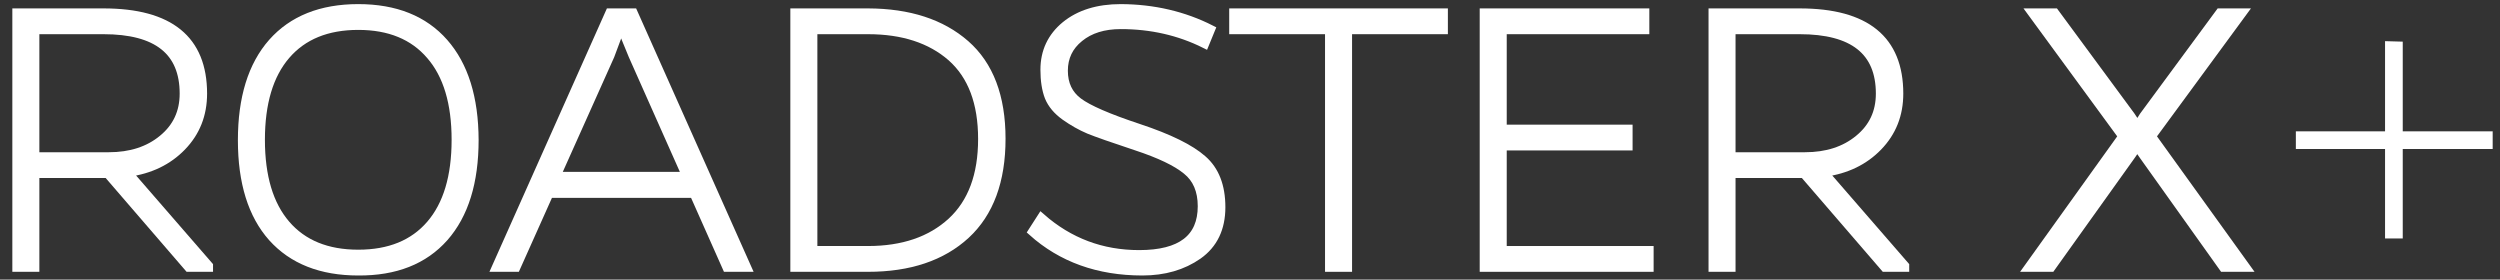
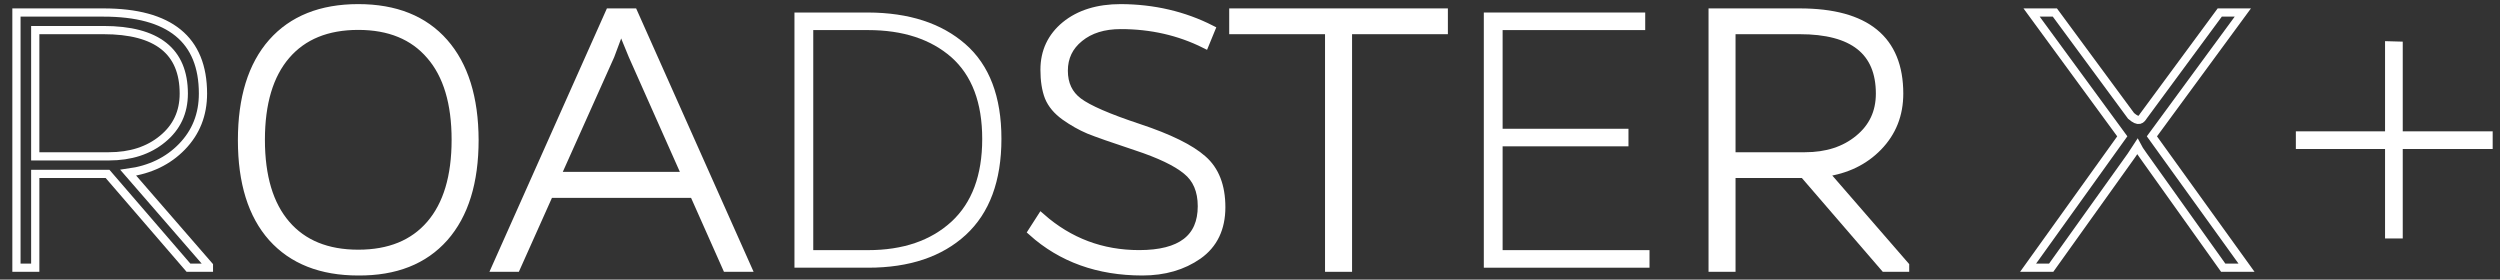
<svg xmlns="http://www.w3.org/2000/svg" width="152" height="17" viewBox="0 0 152 17" fill="none">
  <rect x="0" y="0" width="152" height="17" fill="#333333" stroke="none" />
-   <path d="M2.143 9.506H6.615C7.94 9.506 9.029 9.154 9.882 8.45C10.743 7.746 11.174 6.827 11.174 5.692C11.174 3.117 9.546 1.829 6.292 1.829H2.143V9.506ZM12.702 16.276H11.459L6.54 10.574H2.143V16.276H1V0.761H6.292C10.325 0.761 12.341 2.405 12.341 5.692C12.341 6.968 11.915 8.044 11.062 8.922C10.217 9.792 9.128 10.318 7.795 10.5L12.702 16.152V16.276Z" fill="white" />
  <path d="M17.397 13.643C18.424 14.835 19.886 15.431 21.782 15.431C23.679 15.431 25.14 14.835 26.167 13.643C27.194 12.45 27.708 10.736 27.708 8.5C27.708 6.264 27.194 4.554 26.167 3.37C25.14 2.169 23.679 1.568 21.782 1.568C19.886 1.568 18.424 2.165 17.397 3.357C16.37 4.55 15.857 6.264 15.857 8.5C15.857 10.736 16.37 12.45 17.397 13.643ZM16.552 2.587C17.786 1.196 19.53 0.5 21.782 0.5C24.035 0.5 25.774 1.196 27 2.587C28.225 3.978 28.842 5.953 28.85 8.512C28.85 11.071 28.238 13.046 27.012 14.438C25.778 15.829 24.035 16.516 21.782 16.5C19.53 16.5 17.786 15.812 16.552 14.438C15.327 13.063 14.714 11.092 14.714 8.525C14.714 5.957 15.327 3.978 16.552 2.587Z" fill="white" />
  <path d="M41.72 10.699L38.465 3.382C38.142 2.62 37.91 2.032 37.77 1.618C37.703 1.808 37.484 2.396 37.111 3.382L33.832 10.699H41.72ZM33.397 11.779L31.384 16.276H30.142L37.062 0.761H38.515L45.434 16.276H44.179L42.179 11.779H33.397Z" fill="white" />
  <path d="M49.446 15.208H52.776C54.895 15.208 56.585 14.632 57.844 13.481C59.094 12.33 59.719 10.653 59.719 8.45C59.719 6.247 59.094 4.591 57.844 3.481C56.585 2.38 54.895 1.829 52.776 1.829H49.446V15.208ZM48.303 0.761H52.776C55.268 0.769 57.243 1.411 58.701 2.686C60.158 3.962 60.887 5.879 60.887 8.438C60.887 10.997 60.167 12.943 58.726 14.276C57.276 15.61 55.293 16.276 52.776 16.276H48.303V0.761Z" fill="white" />
  <path d="M68.142 1.519C67.106 1.519 66.27 1.779 65.632 2.301C64.995 2.815 64.676 3.481 64.676 4.301C64.676 5.113 64.974 5.742 65.57 6.189C66.166 6.637 67.388 7.167 69.235 7.779C71.082 8.392 72.378 9.03 73.123 9.692C73.876 10.347 74.253 11.316 74.253 12.599C74.253 13.883 73.785 14.856 72.85 15.518C71.914 16.173 70.783 16.5 69.458 16.5C66.775 16.5 64.539 15.696 62.75 14.09L63.309 13.22C65.007 14.711 66.99 15.456 69.26 15.456C71.802 15.456 73.073 14.483 73.073 12.537C73.073 11.585 72.763 10.86 72.142 10.363C71.529 9.858 70.506 9.369 69.073 8.897C67.649 8.425 66.692 8.09 66.204 7.891C65.715 7.684 65.231 7.411 64.75 7.071C64.278 6.732 63.951 6.343 63.769 5.904C63.595 5.456 63.508 4.902 63.508 4.239C63.508 3.138 63.931 2.239 64.775 1.543C65.628 0.848 66.75 0.5 68.142 0.5C70.138 0.508 71.968 0.935 73.632 1.779L73.26 2.686C71.703 1.908 69.997 1.519 68.142 1.519Z" fill="white" />
  <path d="M87.781 1.829H81.955V16.276H80.812V1.829H74.986V0.761H87.781V1.829Z" fill="white" />
  <path d="M100.29 16.276H90.216V0.761H100.029V1.829H91.359V7.829H99.011V8.897H91.359V15.208H100.29V16.276Z" fill="white" />
  <path d="M105.271 9.506H109.743C111.068 9.506 112.157 9.154 113.01 8.45C113.872 7.746 114.302 6.827 114.302 5.692C114.302 3.117 112.675 1.829 109.42 1.829H105.271V9.506ZM115.83 16.276H114.588L109.669 10.574H105.271V16.276H104.129V0.761H109.42C113.453 0.761 115.47 2.405 115.47 5.692C115.47 6.968 115.043 8.044 114.19 8.922C113.346 9.792 112.257 10.318 110.923 10.5L115.83 16.152V16.276Z" fill="white" />
-   <path d="M136.588 16.276H135.171L130.327 9.481C130.12 9.191 129.996 9.005 129.954 8.922C129.904 9.005 129.776 9.191 129.569 9.481L124.712 16.276H123.308L129.035 8.289L123.52 0.761H124.936L129.569 7.046C129.718 7.27 129.847 7.465 129.954 7.63C130.054 7.465 130.178 7.27 130.327 7.046L134.96 0.761H136.364L130.836 8.289L136.588 16.276Z" fill="white" />
  <path d="M2.143 9.506H6.615C7.94 9.506 9.029 9.154 9.882 8.45C10.743 7.746 11.174 6.827 11.174 5.692C11.174 3.117 9.546 1.829 6.292 1.829H2.143V9.506ZM12.702 16.276H11.459L6.54 10.574H2.143V16.276H1V0.761H6.292C10.325 0.761 12.341 2.405 12.341 5.692C12.341 6.968 11.915 8.044 11.062 8.922C10.217 9.792 9.128 10.318 7.795 10.5L12.702 16.152V16.276Z" stroke="white" stroke-width="0.5" />
  <path d="M17.397 13.643C18.424 14.835 19.886 15.431 21.782 15.431C23.679 15.431 25.14 14.835 26.167 13.643C27.194 12.45 27.708 10.736 27.708 8.5C27.708 6.264 27.194 4.554 26.167 3.37C25.14 2.169 23.679 1.568 21.782 1.568C19.886 1.568 18.424 2.165 17.397 3.357C16.37 4.55 15.857 6.264 15.857 8.5C15.857 10.736 16.37 12.45 17.397 13.643ZM16.552 2.587C17.786 1.196 19.53 0.5 21.782 0.5C24.035 0.5 25.774 1.196 27 2.587C28.225 3.978 28.842 5.953 28.85 8.512C28.85 11.071 28.238 13.046 27.012 14.438C25.778 15.829 24.035 16.516 21.782 16.5C19.53 16.5 17.786 15.812 16.552 14.438C15.327 13.063 14.714 11.092 14.714 8.525C14.714 5.957 15.327 3.978 16.552 2.587Z" stroke="white" stroke-width="0.5" />
  <path d="M41.72 10.699L38.465 3.382C38.142 2.62 37.91 2.032 37.77 1.618C37.703 1.808 37.484 2.396 37.111 3.382L33.832 10.699H41.72ZM33.397 11.779L31.384 16.276H30.142L37.062 0.761H38.515L45.434 16.276H44.179L42.179 11.779H33.397Z" stroke="white" stroke-width="0.5" />
-   <path d="M49.446 15.208H52.776C54.895 15.208 56.585 14.632 57.844 13.481C59.094 12.33 59.719 10.653 59.719 8.45C59.719 6.247 59.094 4.591 57.844 3.481C56.585 2.38 54.895 1.829 52.776 1.829H49.446V15.208ZM48.303 0.761H52.776C55.268 0.769 57.243 1.411 58.701 2.686C60.158 3.962 60.887 5.879 60.887 8.438C60.887 10.997 60.167 12.943 58.726 14.276C57.276 15.61 55.293 16.276 52.776 16.276H48.303V0.761Z" stroke="white" stroke-width="0.5" />
  <path d="M68.142 1.519C67.106 1.519 66.27 1.779 65.632 2.301C64.995 2.815 64.676 3.481 64.676 4.301C64.676 5.113 64.974 5.742 65.57 6.189C66.166 6.637 67.388 7.167 69.235 7.779C71.082 8.392 72.378 9.03 73.123 9.692C73.876 10.347 74.253 11.316 74.253 12.599C74.253 13.883 73.785 14.856 72.85 15.518C71.914 16.173 70.783 16.5 69.458 16.5C66.775 16.5 64.539 15.696 62.75 14.09L63.309 13.22C65.007 14.711 66.99 15.456 69.26 15.456C71.802 15.456 73.073 14.483 73.073 12.537C73.073 11.585 72.763 10.86 72.142 10.363C71.529 9.858 70.506 9.369 69.073 8.897C67.649 8.425 66.692 8.09 66.204 7.891C65.715 7.684 65.231 7.411 64.75 7.071C64.278 6.732 63.951 6.343 63.769 5.904C63.595 5.456 63.508 4.902 63.508 4.239C63.508 3.138 63.931 2.239 64.775 1.543C65.628 0.848 66.75 0.5 68.142 0.5C70.138 0.508 71.968 0.935 73.632 1.779L73.26 2.686C71.703 1.908 69.997 1.519 68.142 1.519Z" stroke="white" stroke-width="0.5" />
  <path d="M87.781 1.829H81.955V16.276H80.812V1.829H74.986V0.761H87.781V1.829Z" stroke="white" stroke-width="0.5" />
-   <path d="M100.29 16.276H90.216V0.761H100.029V1.829H91.359V7.829H99.011V8.897H91.359V15.208H100.29V16.276Z" stroke="white" stroke-width="0.5" />
  <path d="M105.271 9.506H109.743C111.068 9.506 112.157 9.154 113.01 8.45C113.872 7.746 114.302 6.827 114.302 5.692C114.302 3.117 112.675 1.829 109.42 1.829H105.271V9.506ZM115.83 16.276H114.588L109.669 10.574H105.271V16.276H104.129V0.761H109.42C113.453 0.761 115.47 2.405 115.47 5.692C115.47 6.968 115.043 8.044 114.19 8.922C113.346 9.792 112.257 10.318 110.923 10.5L115.83 16.152V16.276Z" stroke="white" stroke-width="0.5" />
-   <path d="M136.588 16.276H135.171L130.327 9.481C130.12 9.191 129.996 9.005 129.954 8.922C129.904 9.005 129.776 9.191 129.569 9.481L124.712 16.276H123.308L129.035 8.289L123.52 0.761H124.936L129.569 7.046C129.718 7.27 129.847 7.465 129.954 7.63C130.054 7.465 130.178 7.27 130.327 7.046L134.96 0.761H136.364L130.836 8.289L136.588 16.276Z" stroke="white" stroke-width="0.5" />
+   <path d="M136.588 16.276H135.171L130.327 9.481C130.12 9.191 129.996 9.005 129.954 8.922C129.904 9.005 129.776 9.191 129.569 9.481L124.712 16.276H123.308L129.035 8.289L123.52 0.761H124.936L129.569 7.046C130.054 7.465 130.178 7.27 130.327 7.046L134.96 0.761H136.364L130.836 8.289L136.588 16.276Z" stroke="white" stroke-width="0.5" />
  <path d="M146.087 9.061V14.499H145.011V9.061H139.588V7.985H145.011V2.502L146.087 2.532V7.985H151.555V9.061H146.087Z" fill="white" />
</svg>